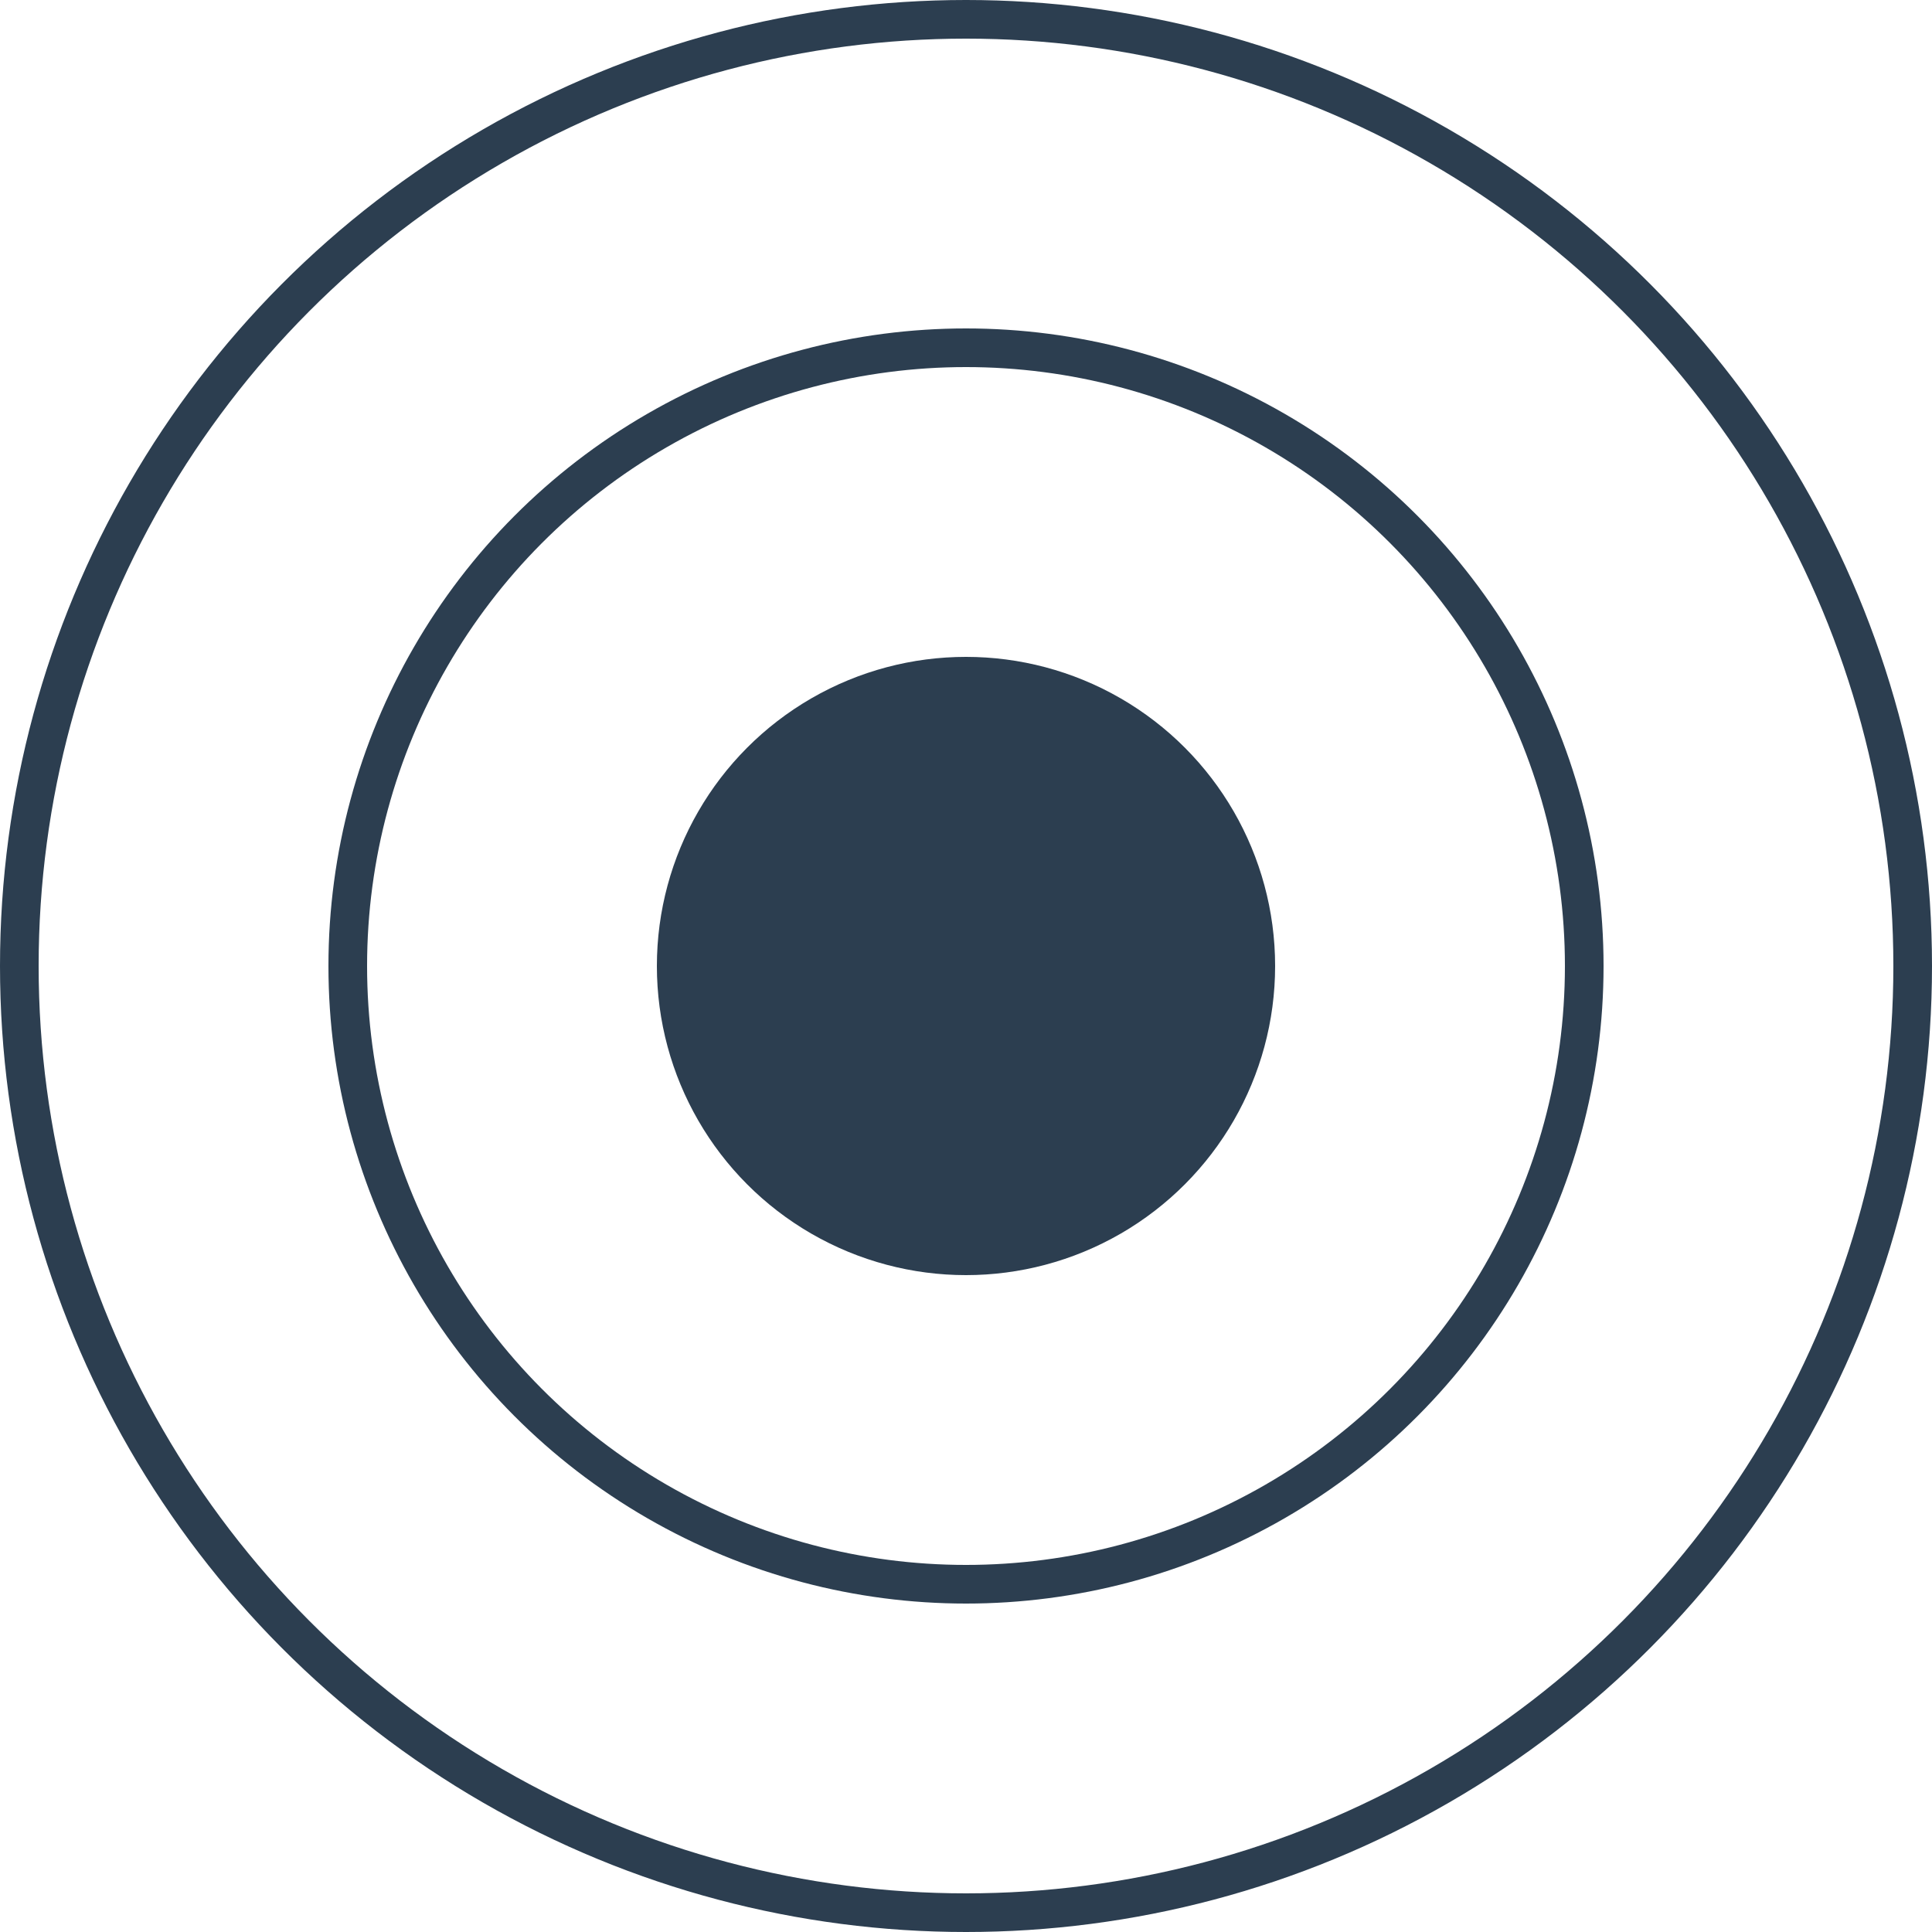
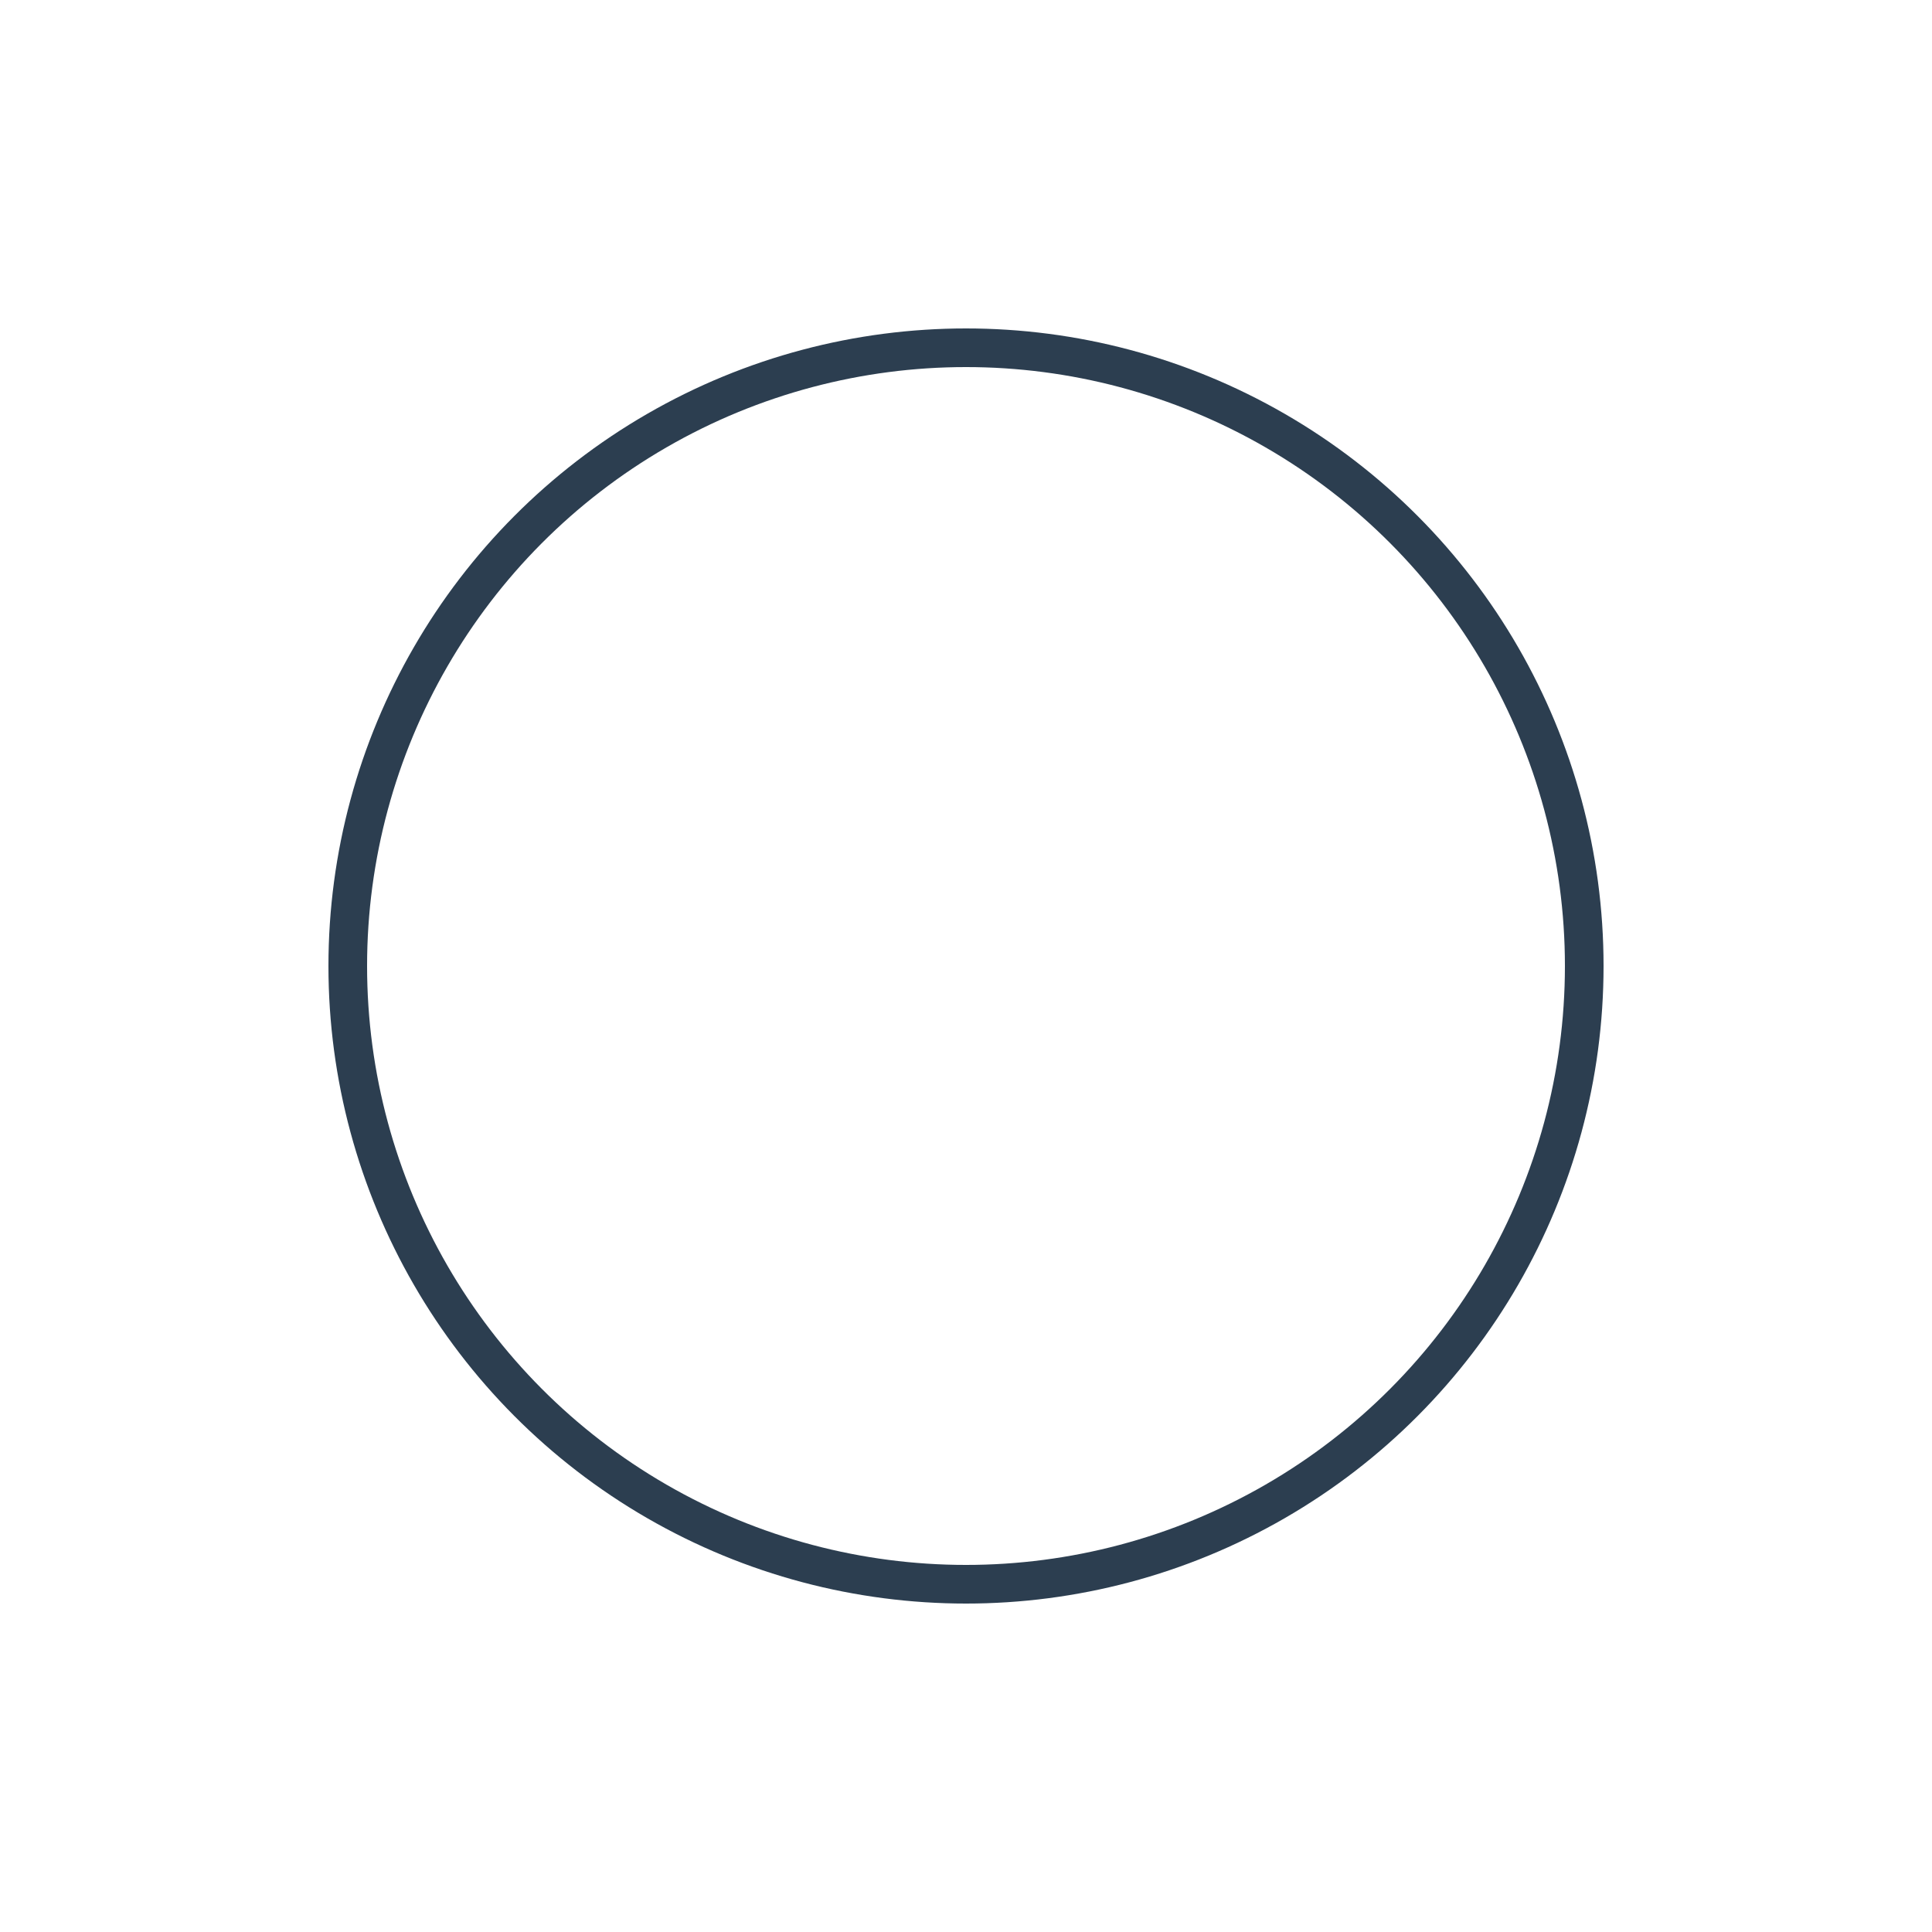
<svg xmlns="http://www.w3.org/2000/svg" width="50" height="50" viewBox="0 0 50 50" fill="none">
-   <circle cx="25" cy="25" r="24.5" stroke="#2C3E50" />
  <circle cx="25" cy="25" r="16" stroke="#2C3E50" />
-   <circle cx="25" cy="25" r="8" fill="#2C3E50" />
</svg>